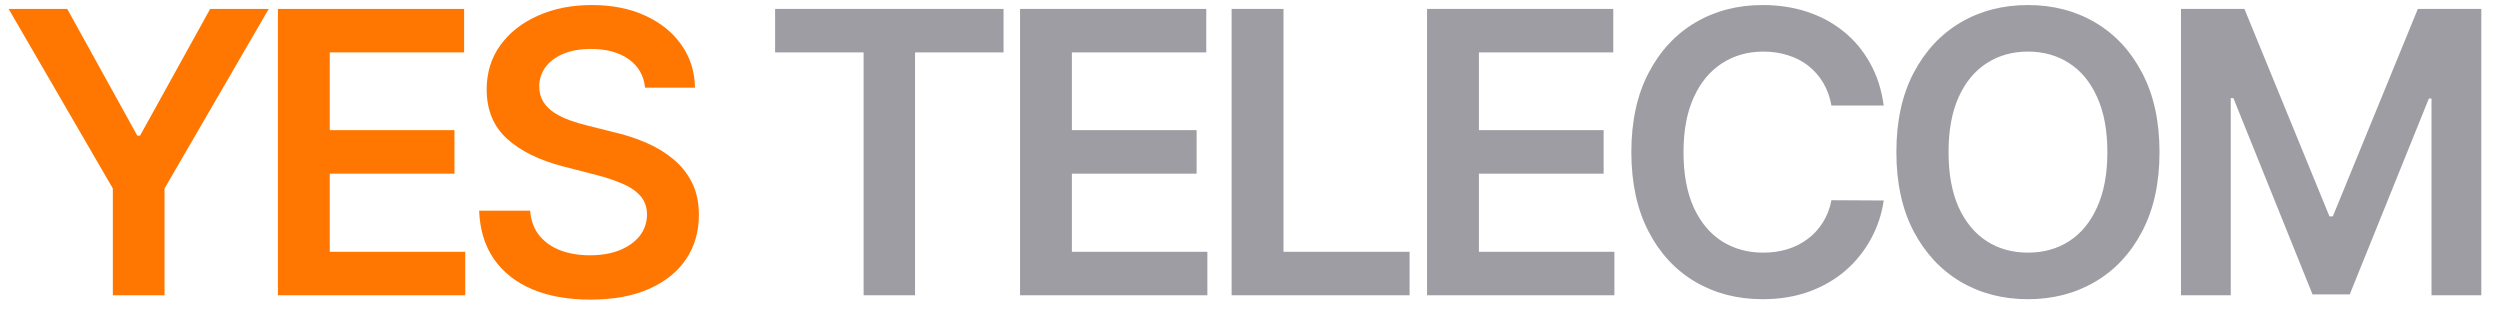
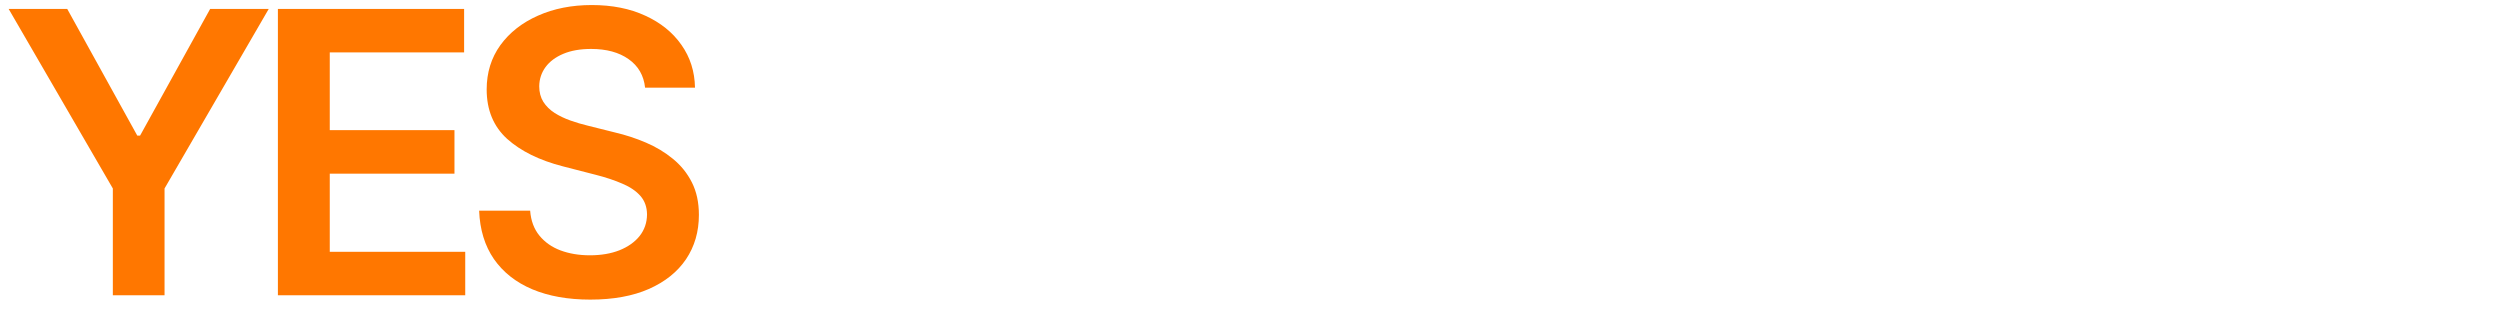
<svg xmlns="http://www.w3.org/2000/svg" width="127" height="16" viewBox="0 0 127 16" fill="none">
  <path d="M0.44 0.455H3.416L6.974 6.889H7.116L10.675 0.455H13.651L8.359 9.574V15H5.732V9.574L0.44 0.455ZM14.117 15V0.455H23.577V2.663H16.752V6.612H23.087V8.821H16.752V12.791H23.634V15H14.117ZM32.77 4.453C32.704 3.833 32.424 3.35 31.932 3.004C31.444 2.659 30.81 2.486 30.029 2.486C29.479 2.486 29.008 2.569 28.615 2.734C28.222 2.9 27.922 3.125 27.713 3.409C27.505 3.693 27.398 4.018 27.393 4.382C27.393 4.685 27.462 4.948 27.599 5.17C27.741 5.393 27.933 5.582 28.175 5.739C28.416 5.89 28.684 6.018 28.977 6.122C29.271 6.226 29.567 6.314 29.865 6.385L31.229 6.726C31.778 6.854 32.306 7.027 32.813 7.244C33.324 7.462 33.781 7.737 34.183 8.068C34.59 8.4 34.913 8.8 35.149 9.268C35.386 9.737 35.504 10.287 35.504 10.916C35.504 11.768 35.286 12.519 34.851 13.168C34.415 13.812 33.786 14.316 32.962 14.68C32.143 15.04 31.151 15.22 29.986 15.22C28.854 15.22 27.872 15.045 27.038 14.695C26.21 14.344 25.561 13.833 25.092 13.161C24.628 12.488 24.377 11.669 24.34 10.703H26.932C26.97 11.21 27.126 11.631 27.401 11.967C27.675 12.303 28.033 12.555 28.473 12.72C28.918 12.886 29.415 12.969 29.965 12.969C30.538 12.969 31.039 12.883 31.47 12.713C31.906 12.538 32.247 12.296 32.493 11.989C32.739 11.676 32.865 11.312 32.869 10.895C32.865 10.516 32.753 10.204 32.536 9.957C32.318 9.706 32.012 9.498 31.619 9.332C31.231 9.162 30.777 9.01 30.256 8.878L28.601 8.452C27.403 8.144 26.456 7.678 25.76 7.053C25.069 6.423 24.723 5.587 24.723 4.545C24.723 3.688 24.955 2.938 25.419 2.294C25.888 1.65 26.525 1.151 27.33 0.795C28.134 0.436 29.046 0.256 30.064 0.256C31.096 0.256 32.001 0.436 32.777 0.795C33.558 1.151 34.172 1.645 34.617 2.28C35.062 2.91 35.291 3.634 35.306 4.453H32.77Z" fill="#FF7700" />
-   <path d="M39.375 2.663V0.455H50.98V2.663H46.484V15H43.871V2.663H39.375ZM51.818 15V0.455H61.278V2.663H54.452V6.612H60.788V8.821H54.452V12.791H61.334V15H51.818ZM62.566 15V0.455H65.201V12.791H71.607V15H62.566ZM72.494 15V0.455H81.954V2.663H75.129V6.612H81.464V8.821H75.129V12.791H82.011V15H72.494ZM95.693 5.362H93.037C92.961 4.927 92.821 4.541 92.618 4.205C92.414 3.864 92.161 3.575 91.858 3.338C91.555 3.101 91.209 2.924 90.821 2.805C90.437 2.682 90.023 2.621 89.578 2.621C88.787 2.621 88.086 2.82 87.475 3.217C86.865 3.61 86.386 4.188 86.041 4.95C85.695 5.708 85.522 6.634 85.522 7.727C85.522 8.84 85.695 9.777 86.041 10.54C86.391 11.297 86.869 11.87 87.475 12.258C88.086 12.642 88.785 12.834 89.571 12.834C90.006 12.834 90.413 12.777 90.792 12.663C91.176 12.545 91.519 12.372 91.822 12.145C92.13 11.918 92.388 11.638 92.596 11.307C92.809 10.975 92.956 10.597 93.037 10.171L95.693 10.185C95.593 10.876 95.378 11.525 95.046 12.131C94.72 12.737 94.291 13.272 93.761 13.736C93.231 14.195 92.61 14.555 91.9 14.815C91.19 15.071 90.402 15.199 89.535 15.199C88.257 15.199 87.116 14.903 86.112 14.311C85.108 13.719 84.317 12.865 83.74 11.747C83.162 10.63 82.873 9.29 82.873 7.727C82.873 6.16 83.164 4.82 83.747 3.707C84.329 2.59 85.122 1.735 86.126 1.143C87.13 0.552 88.266 0.256 89.535 0.256C90.345 0.256 91.098 0.369 91.794 0.597C92.49 0.824 93.11 1.158 93.654 1.598C94.199 2.034 94.646 2.569 94.997 3.203C95.352 3.833 95.584 4.553 95.693 5.362ZM109.703 7.727C109.703 9.295 109.409 10.637 108.822 11.754C108.24 12.867 107.444 13.719 106.436 14.311C105.432 14.903 104.293 15.199 103.02 15.199C101.746 15.199 100.605 14.903 99.596 14.311C98.593 13.714 97.797 12.86 97.21 11.747C96.628 10.63 96.336 9.29 96.336 7.727C96.336 6.16 96.628 4.82 97.21 3.707C97.797 2.59 98.593 1.735 99.596 1.143C100.605 0.552 101.746 0.256 103.02 0.256C104.293 0.256 105.432 0.552 106.436 1.143C107.444 1.735 108.24 2.59 108.822 3.707C109.409 4.82 109.703 6.16 109.703 7.727ZM107.054 7.727C107.054 6.624 106.881 5.694 106.535 4.936C106.194 4.174 105.721 3.598 105.115 3.21C104.509 2.817 103.81 2.621 103.02 2.621C102.229 2.621 101.531 2.817 100.925 3.21C100.318 3.598 99.843 4.174 99.497 4.936C99.156 5.694 98.986 6.624 98.986 7.727C98.986 8.83 99.156 9.763 99.497 10.526C99.843 11.283 100.318 11.858 100.925 12.251C101.531 12.64 102.229 12.834 103.02 12.834C103.81 12.834 104.509 12.64 105.115 12.251C105.721 11.858 106.194 11.283 106.535 10.526C106.881 9.763 107.054 8.83 107.054 7.727ZM110.794 0.455H114.018L118.337 10.994H118.507L122.825 0.455H126.05V15H123.521V5.007H123.386L119.366 14.957H117.477L113.457 4.986H113.322V15H110.794V0.455Z" fill="#9D9DA3" />
</svg>